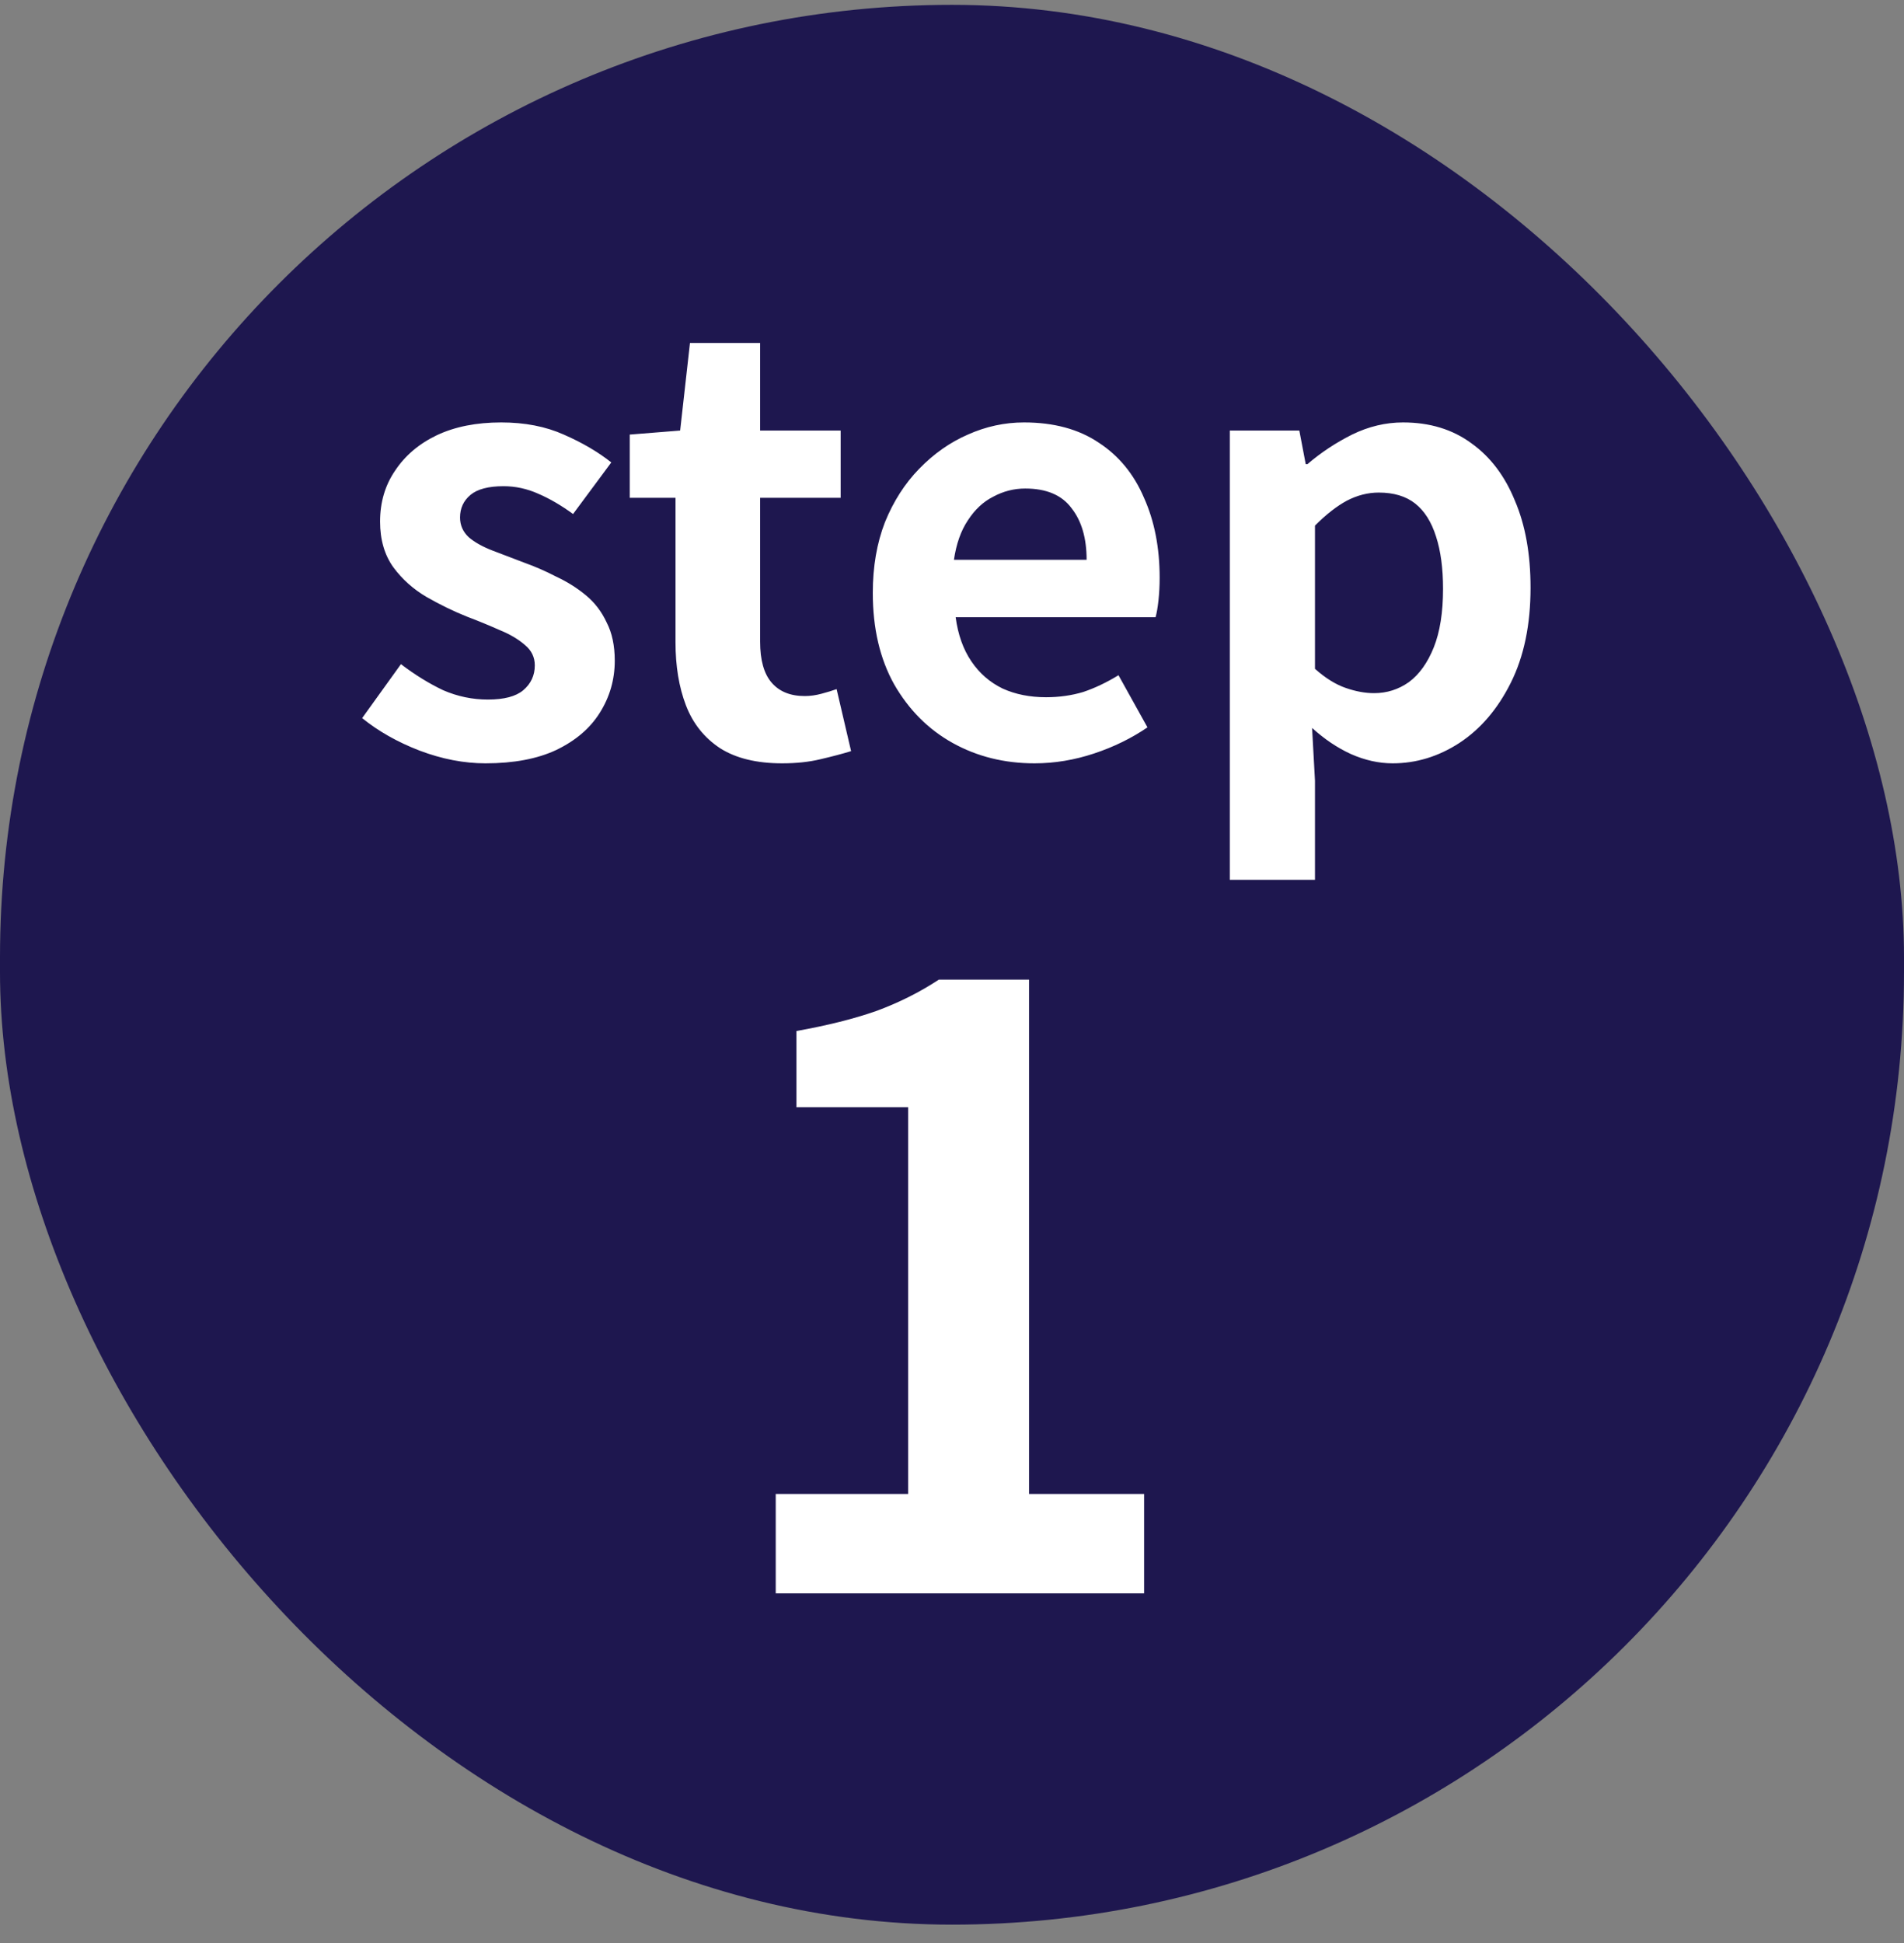
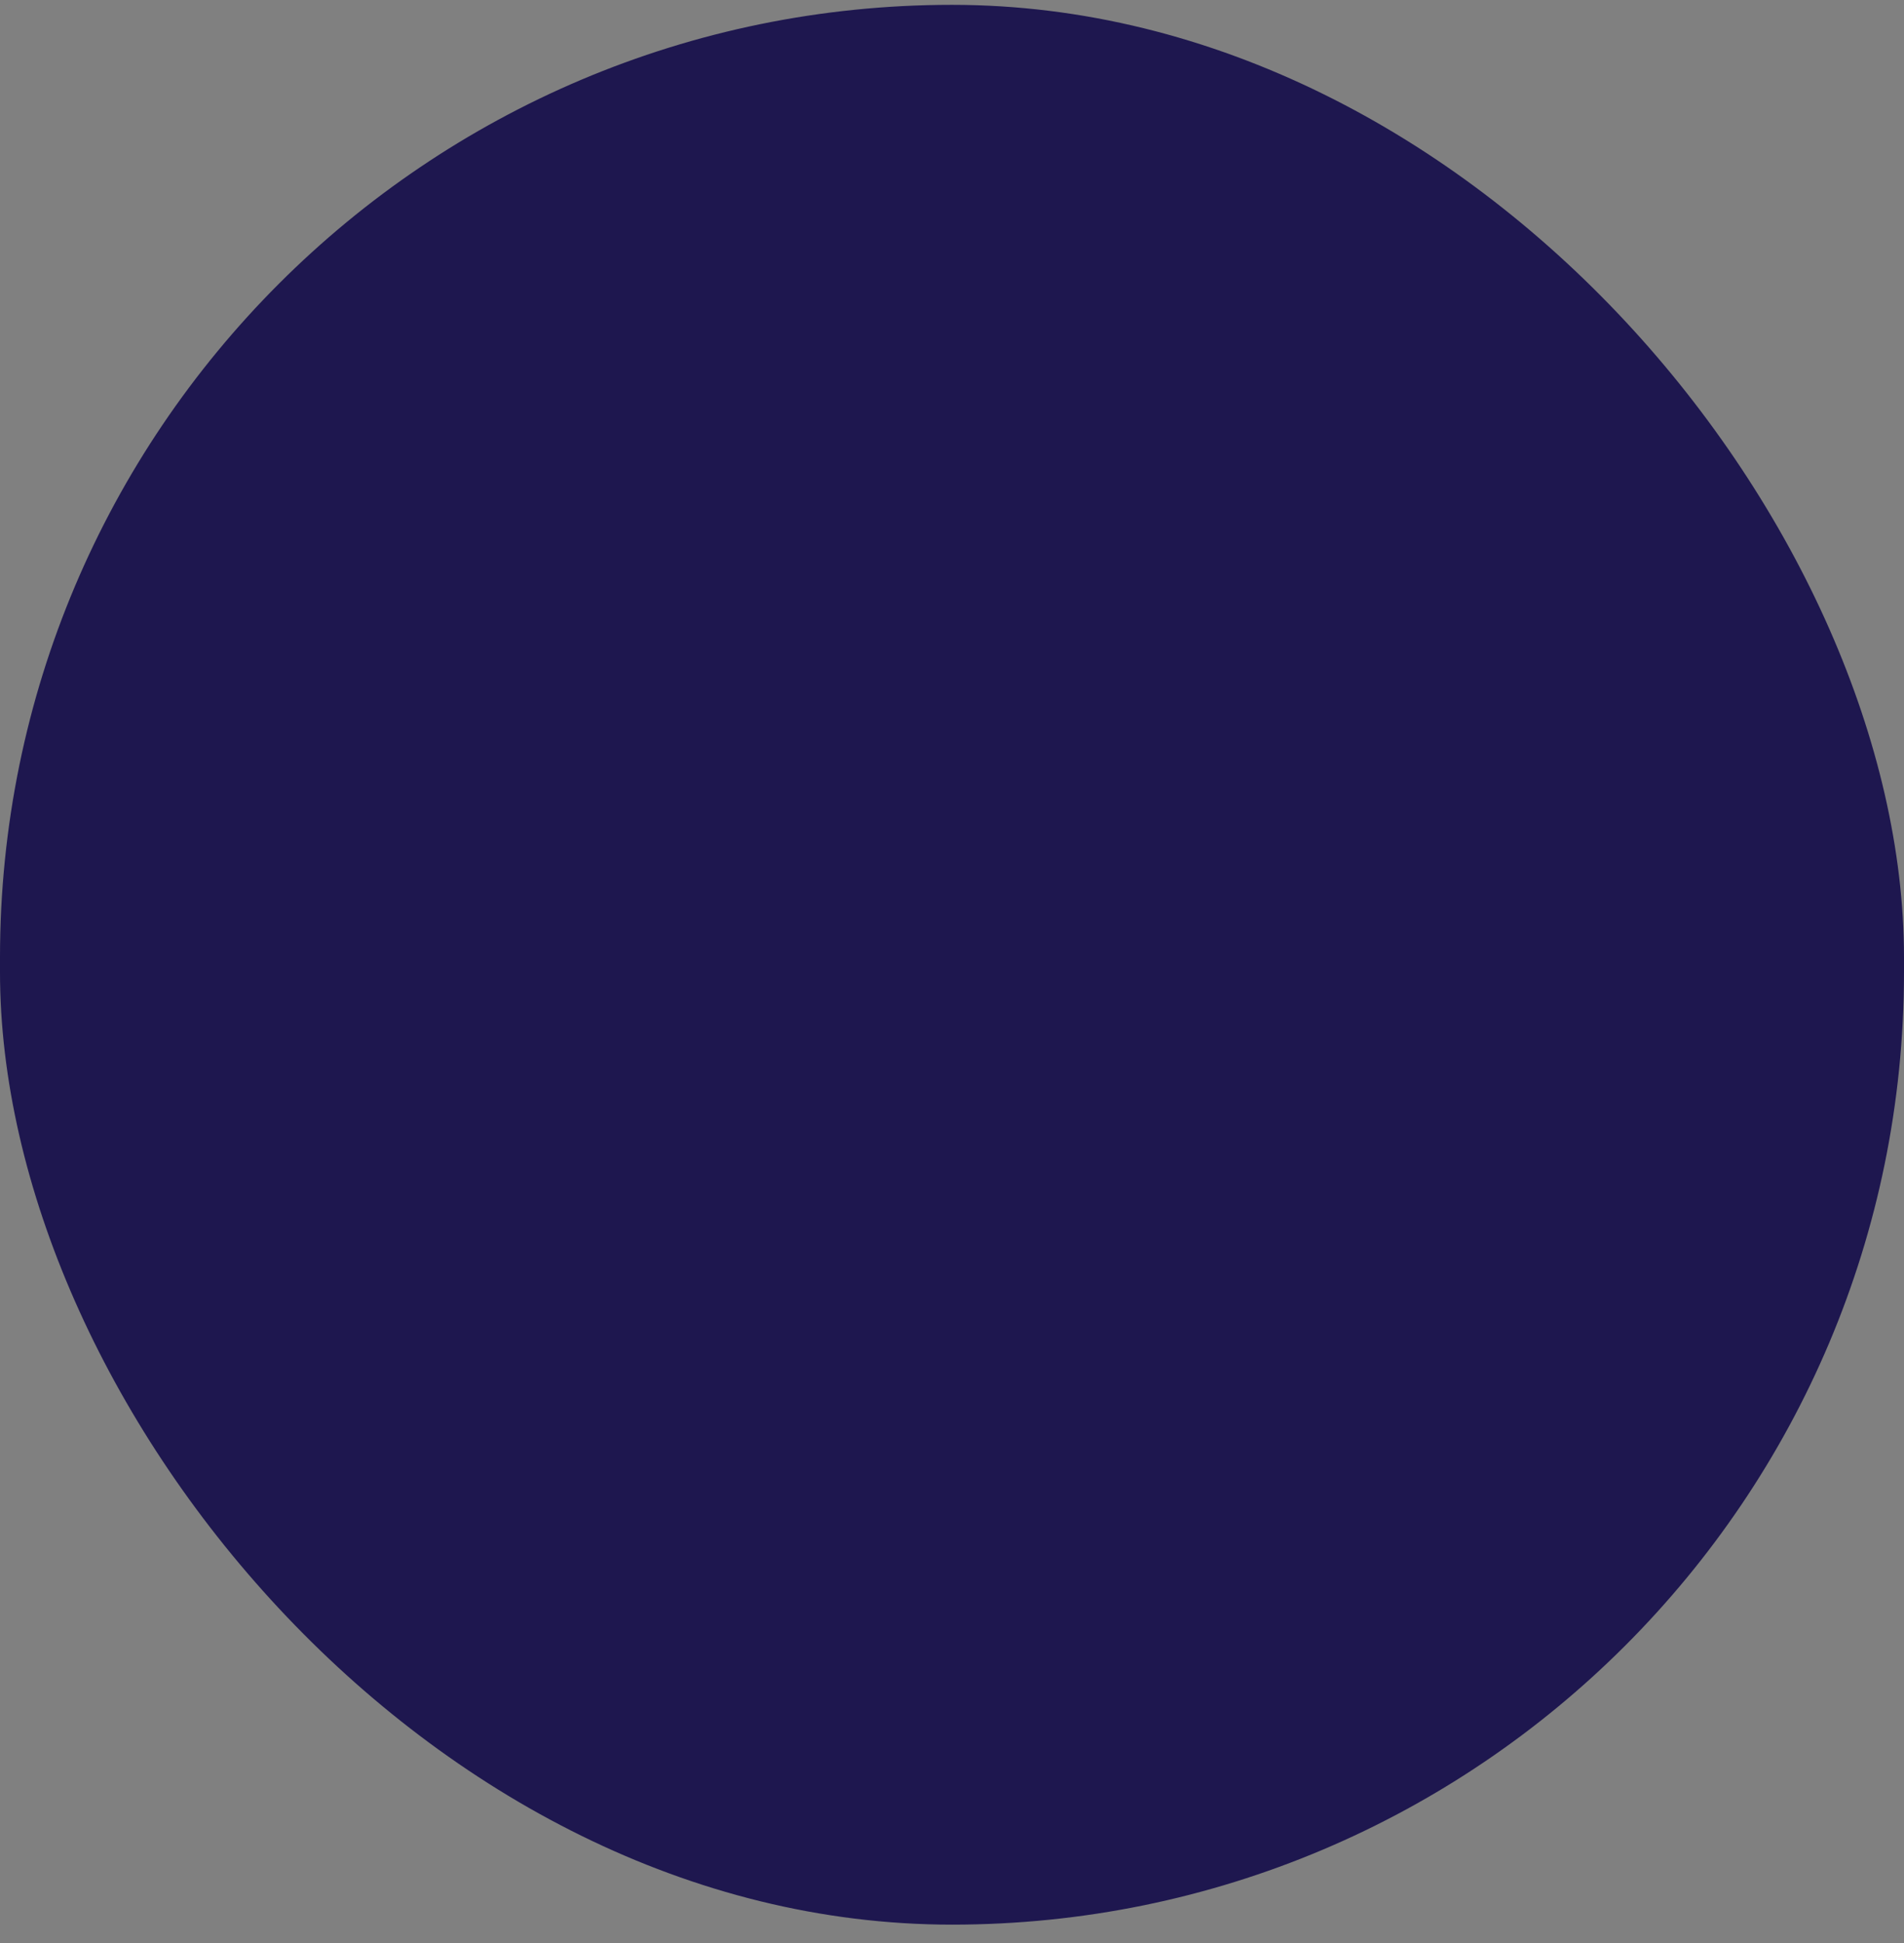
<svg xmlns="http://www.w3.org/2000/svg" width="50" height="51" viewBox="0 0 50 51" fill="none">
  <rect x="0" y="0" width="50" height="51" fill="#808080" stroke="none" />
  <rect y="0.127" width="50" height="50.391" rx="25" fill="#1E174F" />
-   <path d="M12.751 20.036C12.183 20.036 11.604 19.924 11.016 19.701C10.438 19.478 9.936 19.194 9.51 18.849L10.529 17.433C10.905 17.718 11.275 17.946 11.64 18.118C12.015 18.28 12.406 18.362 12.812 18.362C13.238 18.362 13.547 18.28 13.74 18.118C13.943 17.946 14.044 17.728 14.044 17.464C14.044 17.251 13.958 17.073 13.786 16.931C13.613 16.779 13.39 16.647 13.116 16.536C12.842 16.414 12.558 16.297 12.264 16.186C11.909 16.044 11.554 15.871 11.199 15.668C10.854 15.465 10.565 15.207 10.331 14.892C10.098 14.568 9.981 14.167 9.981 13.69C9.981 13.183 10.113 12.736 10.377 12.351C10.641 11.955 11.006 11.646 11.473 11.423C11.949 11.199 12.512 11.088 13.162 11.088C13.78 11.088 14.328 11.194 14.805 11.407C15.292 11.62 15.708 11.864 16.053 12.138L15.049 13.492C14.744 13.269 14.44 13.091 14.136 12.96C13.841 12.828 13.537 12.762 13.223 12.762C12.827 12.762 12.538 12.838 12.355 12.99C12.173 13.142 12.081 13.34 12.081 13.583C12.081 13.786 12.157 13.959 12.309 14.101C12.462 14.233 12.67 14.349 12.933 14.451C13.197 14.552 13.476 14.659 13.77 14.77C14.055 14.872 14.333 14.994 14.607 15.136C14.891 15.268 15.15 15.43 15.383 15.623C15.617 15.815 15.799 16.054 15.931 16.338C16.073 16.612 16.144 16.947 16.144 17.342C16.144 17.839 16.012 18.296 15.749 18.712C15.495 19.117 15.115 19.442 14.607 19.686C14.11 19.919 13.491 20.036 12.751 20.036ZM20.539 20.036C19.869 20.036 19.327 19.904 18.911 19.64C18.495 19.366 18.196 18.991 18.013 18.514C17.83 18.037 17.739 17.484 17.739 16.855V13.066H16.537V11.407L17.861 11.301L18.119 9.003H19.961V11.301H22.076V13.066H19.961V16.84C19.961 17.327 20.062 17.687 20.265 17.92C20.468 18.154 20.757 18.27 21.133 18.27C21.275 18.27 21.422 18.25 21.574 18.209C21.726 18.169 21.858 18.128 21.97 18.088L22.35 19.716C22.117 19.787 21.848 19.858 21.543 19.929C21.249 20 20.914 20.036 20.539 20.036ZM27.166 20.036C26.375 20.036 25.66 19.858 25.02 19.503C24.381 19.148 23.869 18.636 23.483 17.966C23.108 17.297 22.92 16.495 22.92 15.562C22.92 14.872 23.027 14.253 23.24 13.705C23.463 13.157 23.762 12.691 24.138 12.305C24.523 11.909 24.949 11.61 25.416 11.407C25.893 11.194 26.385 11.088 26.892 11.088C27.673 11.088 28.328 11.265 28.855 11.62C29.383 11.965 29.778 12.447 30.042 13.066C30.316 13.675 30.453 14.375 30.453 15.166C30.453 15.369 30.443 15.567 30.422 15.759C30.402 15.942 30.377 16.089 30.346 16.201H25.096C25.157 16.657 25.294 17.043 25.507 17.357C25.72 17.672 25.994 17.91 26.329 18.073C26.664 18.225 27.044 18.301 27.47 18.301C27.815 18.301 28.14 18.255 28.444 18.164C28.749 18.062 29.058 17.915 29.372 17.723L30.133 19.092C29.717 19.376 29.251 19.605 28.733 19.777C28.216 19.949 27.694 20.036 27.166 20.036ZM25.051 14.694H28.535C28.535 14.126 28.404 13.675 28.14 13.34C27.886 12.995 27.48 12.823 26.922 12.823C26.628 12.823 26.349 12.894 26.085 13.036C25.822 13.168 25.599 13.376 25.416 13.659C25.233 13.933 25.112 14.278 25.051 14.694ZM32.295 23.094V11.301H34.121L34.289 12.183H34.334C34.689 11.879 35.08 11.62 35.506 11.407C35.942 11.194 36.389 11.088 36.845 11.088C37.545 11.088 38.144 11.27 38.641 11.636C39.138 11.991 39.518 12.493 39.782 13.142C40.056 13.781 40.193 14.542 40.193 15.425C40.193 16.399 40.02 17.23 39.675 17.92C39.331 18.61 38.879 19.138 38.321 19.503C37.773 19.858 37.19 20.036 36.571 20.036C36.206 20.036 35.841 19.954 35.475 19.792C35.12 19.63 34.781 19.402 34.456 19.107L34.532 20.492V23.094H32.295ZM36.084 18.194C36.419 18.194 36.723 18.098 36.997 17.905C37.271 17.702 37.489 17.398 37.652 16.992C37.814 16.586 37.895 16.074 37.895 15.455C37.895 14.918 37.834 14.461 37.712 14.086C37.591 13.7 37.408 13.411 37.165 13.218C36.921 13.025 36.602 12.929 36.206 12.929C35.922 12.929 35.643 13 35.369 13.142C35.105 13.284 34.826 13.502 34.532 13.796V17.555C34.806 17.799 35.075 17.966 35.339 18.057C35.602 18.149 35.851 18.194 36.084 18.194ZM20.371 41.823V39.214H23.849V29.062H20.915V27.062C21.726 26.917 22.422 26.743 23.002 26.54C23.596 26.323 24.147 26.047 24.654 25.714H27.023V39.214H30.045V41.823H20.371Z" fill="white" />
</svg>